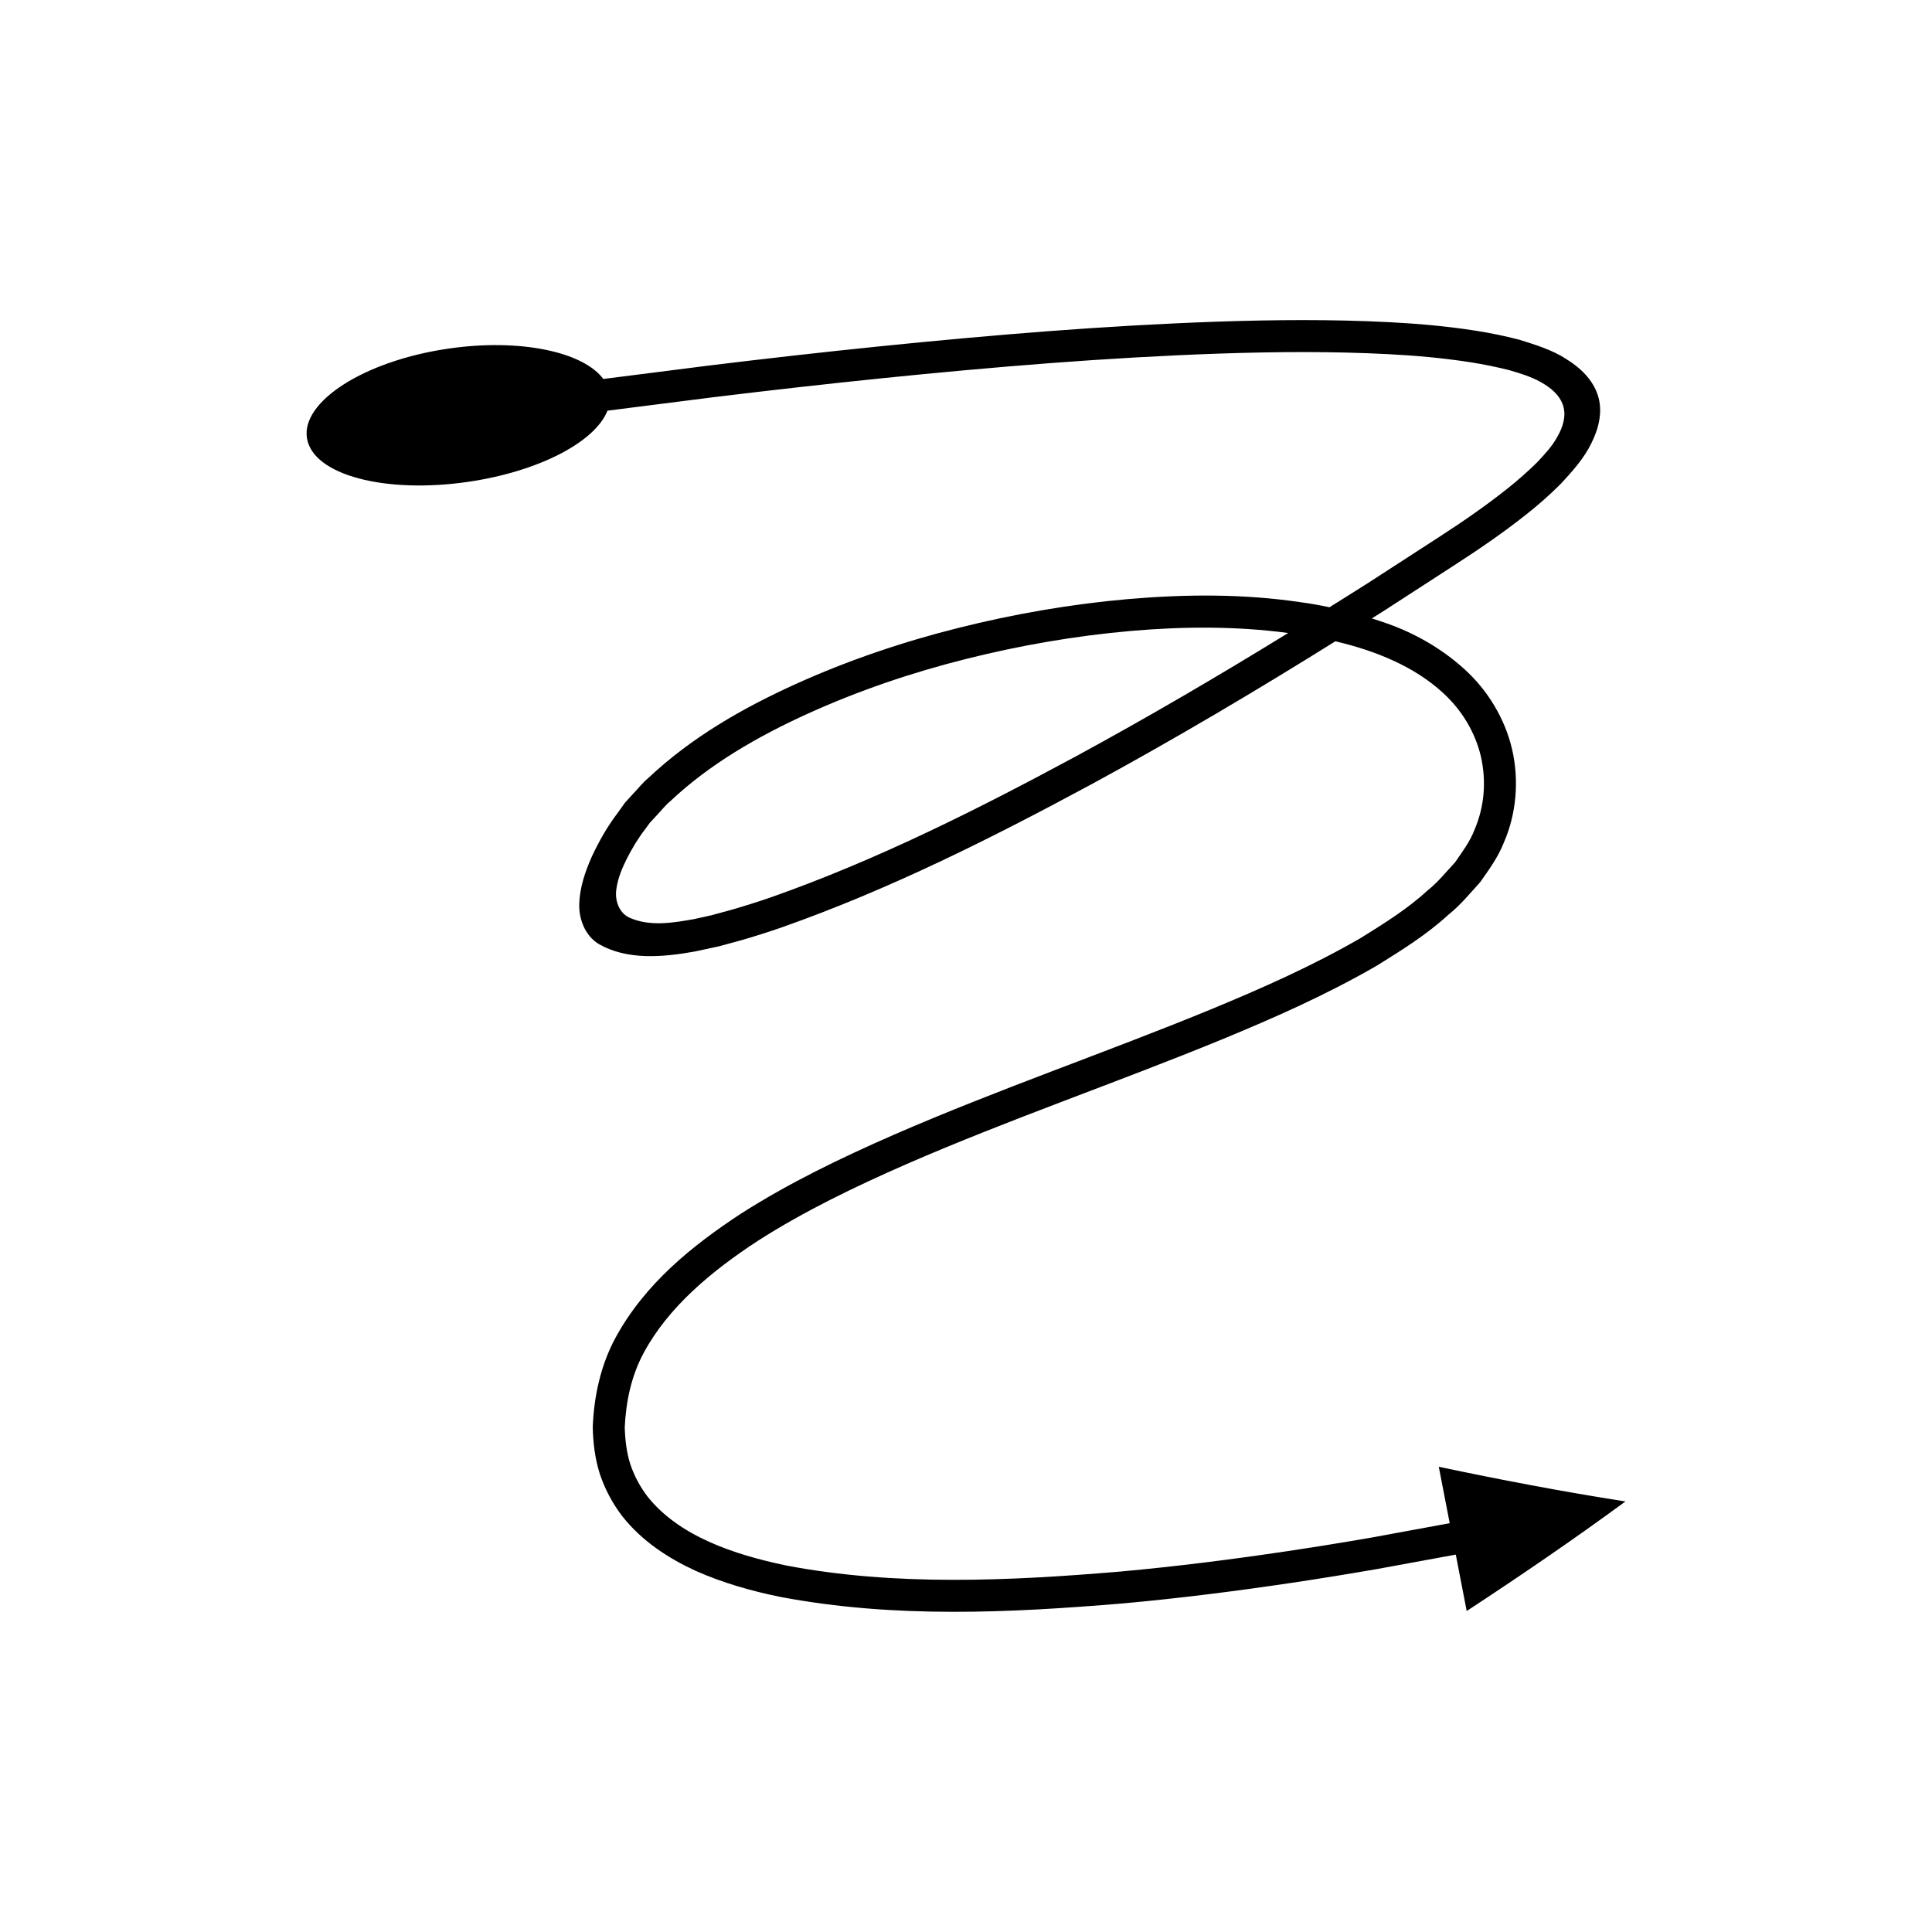
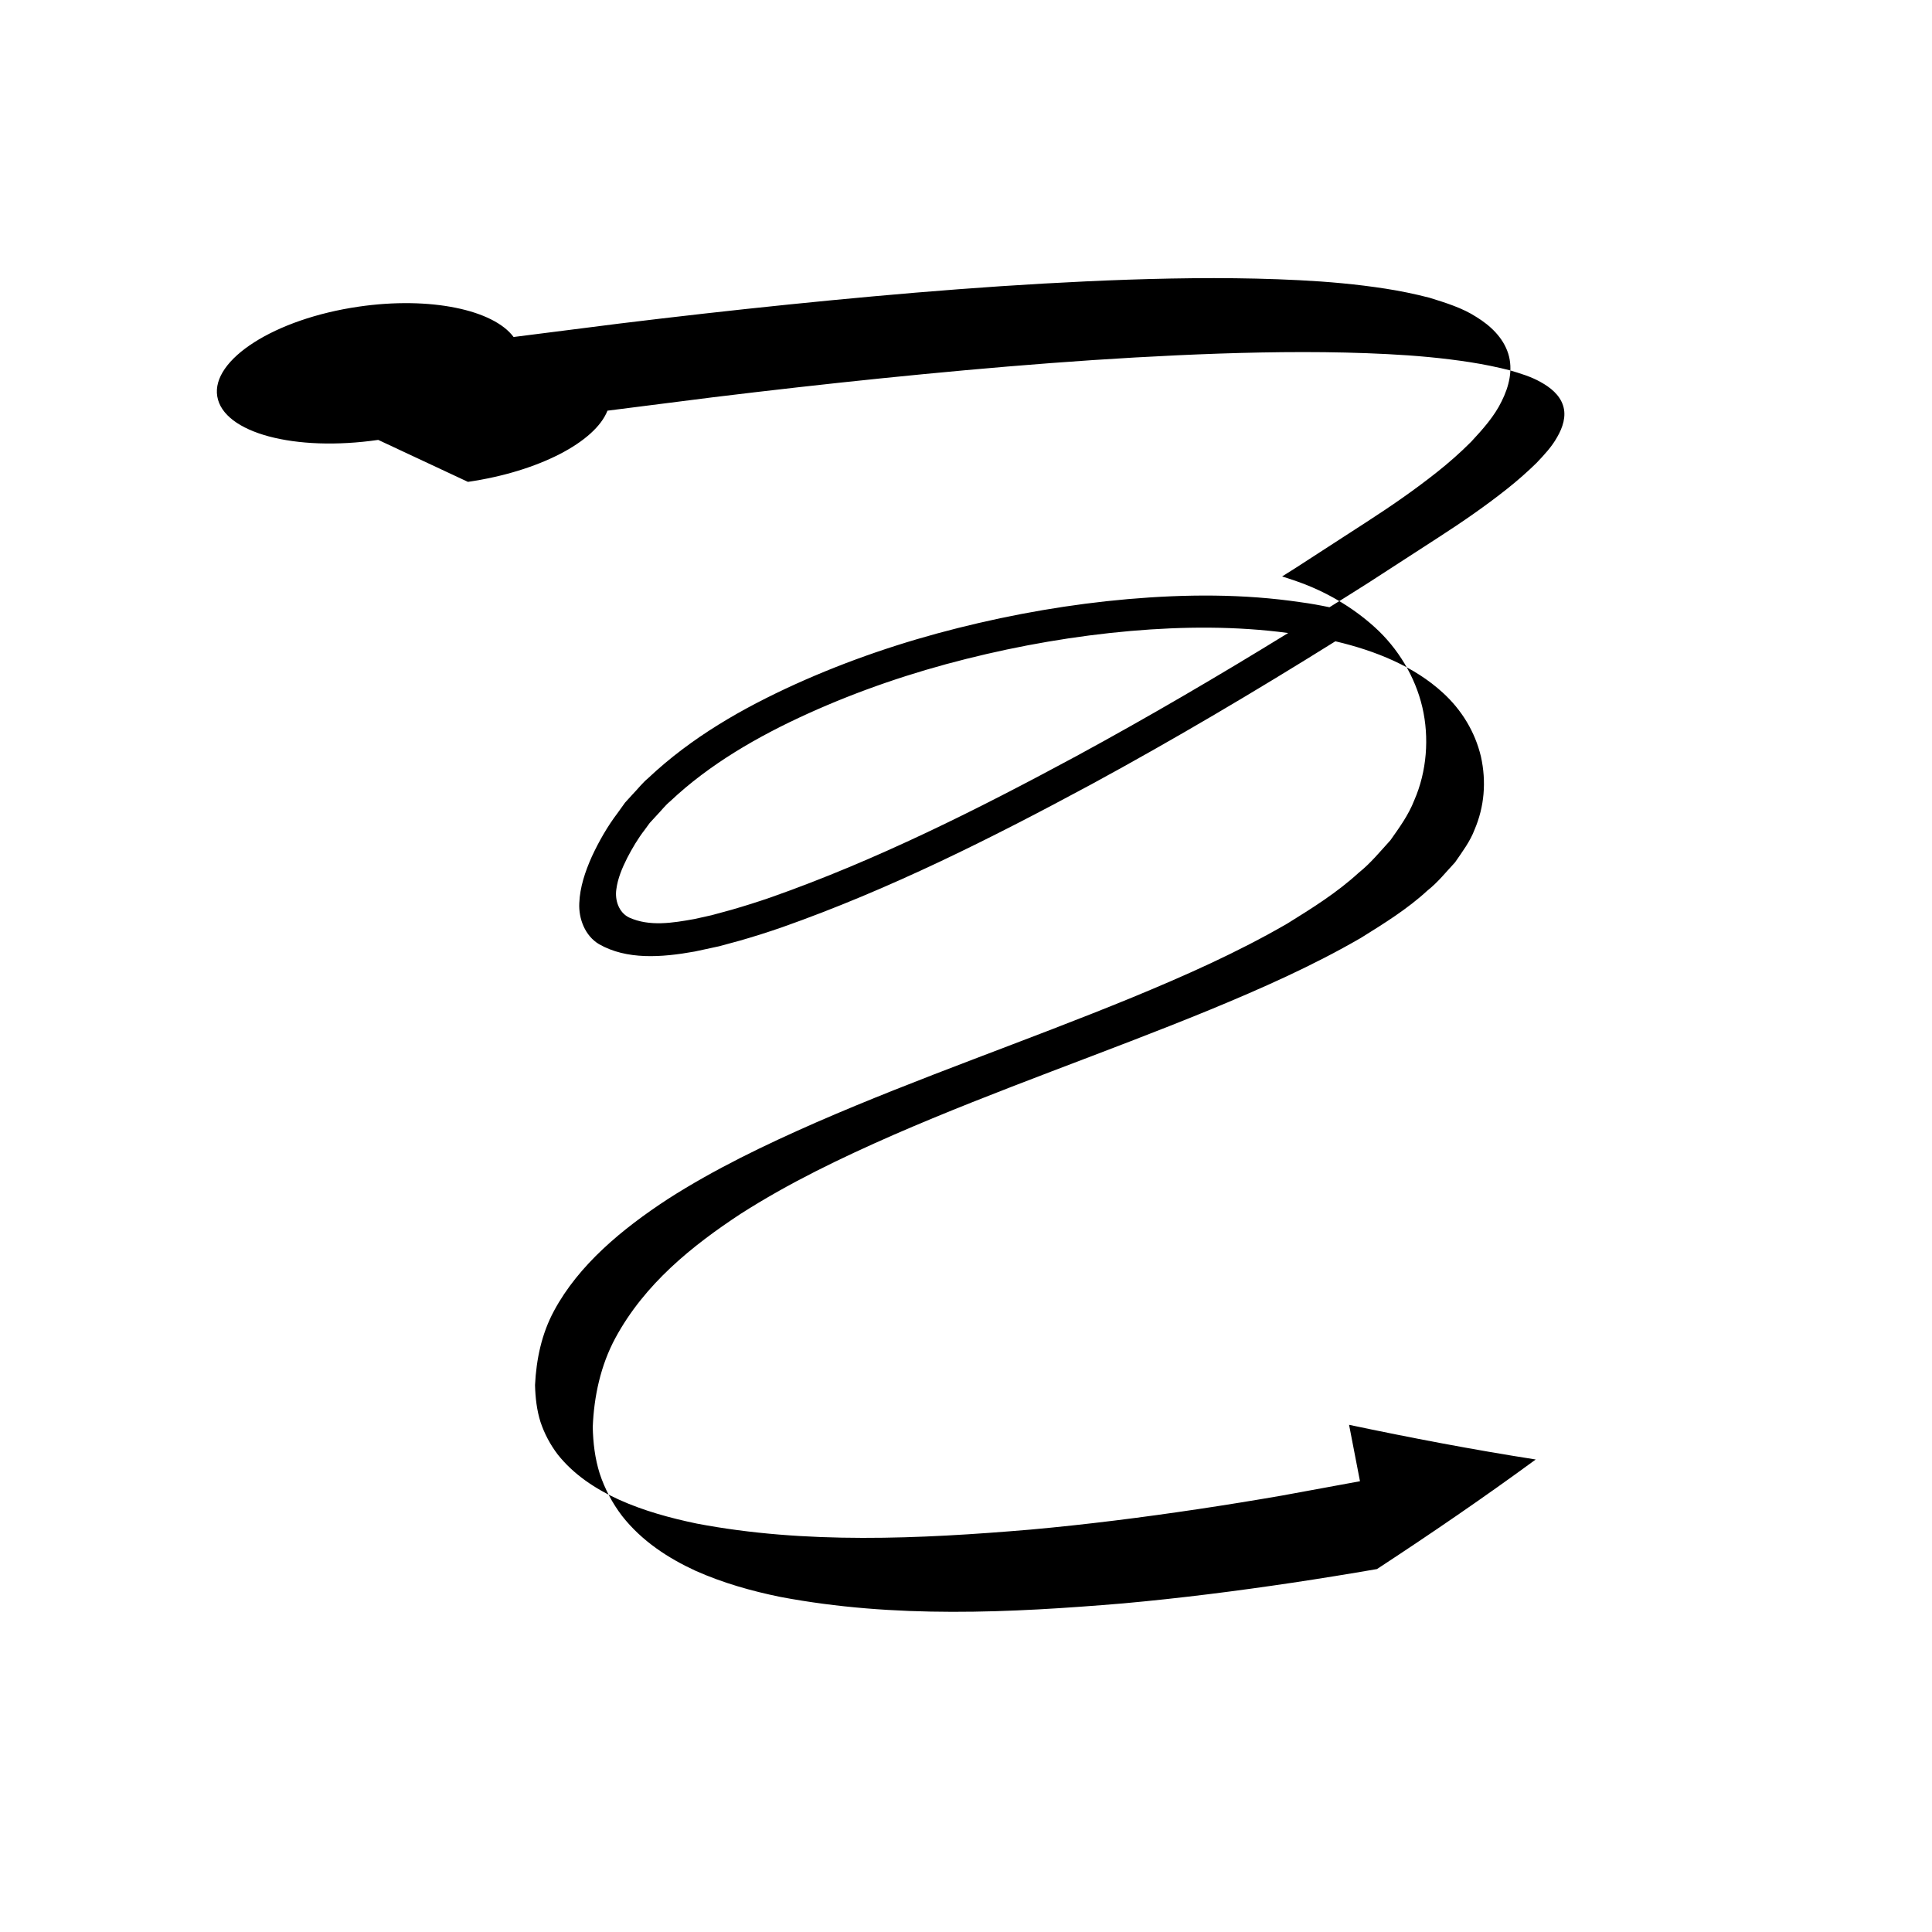
<svg xmlns="http://www.w3.org/2000/svg" fill="#000000" width="800px" height="800px" version="1.1" viewBox="144 144 512 512">
-   <path d="m268.01 271.7c18.754-2.731 33.703-10.559 36.977-18.867l27.953-3.551c14.871-1.816 29.754-3.5 44.648-5.023 29.785-3.031 59.637-5.516 89.477-6.551 14.914-0.5 29.836-0.621 44.629 0.137 7.394 0.371 14.754 1.031 21.953 2.152 3.617 0.562 7.148 1.293 10.414 2.125 2.844 0.848 5.66 1.672 8.23 3.129 2.527 1.395 5.012 3.348 5.926 6.188 0.941 2.844-0.09 5.887-1.535 8.371-1.422 2.578-3.461 4.738-5.473 6.863-2.316 2.266-4.977 4.637-7.852 6.91-5.719 4.539-11.727 8.684-18.035 12.762l-18.844 12.203c-3.367 2.152-6.766 4.254-10.152 6.379-2.492-0.52-4.992-0.98-7.504-1.312-15.305-2.285-30.695-2.16-45.883-0.848-15.195 1.332-30.234 3.941-45 7.648-14.766 3.699-29.25 8.609-43.199 14.922-13.91 6.324-27.449 14.027-38.961 24.871-1.512 1.254-2.742 2.867-4.121 4.289l-2.012 2.207-1.973 2.754c-2.727 3.582-4.988 7.582-6.84 11.57-1.793 4.023-3.148 8.117-3.316 12.297-0.211 4.106 1.504 8.676 5.238 10.895 7.312 4.176 16.5 3.547 25.379 1.941l6.434-1.387 5.602-1.52c3.691-1.062 7.34-2.219 10.941-3.465 28.754-10.129 55.754-23.719 82.27-38.02 21.922-11.914 43.375-24.621 64.508-37.82 10.684 2.516 20.871 6.648 28.5 13.652 4.992 4.559 8.516 10.371 10.066 16.867 1.484 6.672 0.926 13.297-1.676 19.387-1.168 3.109-3.234 5.856-5.168 8.668-2.383 2.543-4.523 5.281-7.352 7.508-5.215 4.816-11.449 8.695-17.633 12.539-12.688 7.352-26.305 13.387-40.078 19.07-27.598 11.34-56.055 21.051-83.793 33.133-13.844 6.082-27.59 12.66-40.547 20.957-12.746 8.387-25.367 18.496-33.137 32.875-3.875 7.188-5.664 15.398-5.984 23.566 0.082 4.133 0.57 8.324 1.855 12.383 1.336 4.031 3.359 7.844 5.926 11.199 5.246 6.691 12.305 11.23 19.5 14.539 7.266 3.227 14.809 5.348 22.375 6.898 30.387 5.75 60.898 4.234 90.941 1.723 15.043-1.363 30.012-3.262 44.918-5.488 7.453-1.117 14.891-2.324 22.312-3.609l20.883-3.832 2.894 14.953c14.352-9.402 28.418-19.023 42.07-29.035-16.688-2.606-33.172-5.754-49.469-9.191l2.894 14.953-20.719 3.805c-7.363 1.277-14.734 2.473-22.121 3.578-14.77 2.207-29.582 4.086-44.43 5.43-29.586 2.508-59.746 3.883-88.492-1.59-14.031-2.91-28.562-7.848-36.859-18.328-1.984-2.613-3.512-5.5-4.547-8.586-0.984-3.113-1.367-6.43-1.453-9.793 0.336-6.801 1.727-13.539 5.016-19.641 6.562-12.227 18.066-21.734 30.215-29.68 12.332-7.902 25.742-14.348 39.352-20.32 27.301-11.898 55.711-21.598 83.629-33.059 13.949-5.762 27.844-11.898 41.141-19.598 6.539-4.062 13.125-8.148 18.977-13.516 3.078-2.441 5.652-5.609 8.352-8.562 2.356-3.348 4.781-6.644 6.32-10.594 3.348-7.648 4.012-16.637 2.152-24.633-1.898-8.156-6.488-15.672-12.57-21.191-6.082-5.519-13.23-9.594-20.652-12.188-1.309-0.473-2.633-0.891-3.953-1.312 1.164-0.738 2.336-1.457 3.496-2.199l18.938-12.266c6.289-4.066 12.656-8.441 18.684-13.234 3.004-2.387 5.984-4.981 8.984-7.992 3.082-3.32 6.164-6.754 8.082-10.738 1.949-3.871 3.082-8.387 1.738-12.645-1.355-4.234-4.691-7.383-8.418-9.68-3.703-2.418-8.172-3.777-12.457-5.113-4.004-1.031-7.824-1.809-11.621-2.398-7.629-1.184-15.234-1.859-22.824-2.242-15.176-0.777-30.293-0.648-45.363-0.145-30.145 1.043-60.141 3.547-90.055 6.59-14.957 1.527-29.895 3.219-44.809 5.043l-28.039 3.562c-5.309-7.172-22-10.812-41-8.051-22.312 3.227-39.145 14.059-37.527 23.789 1.609 9.715 20.629 14.719 42.656 11.531zm161.32 72.629c-26.254 14.172-53.082 27.637-80.98 37.453-3.484 1.207-6.996 2.316-10.512 3.328l-5.254 1.43-4.551 1.012c-5.715 1.027-11.879 2.066-17.32-0.402-2.75-1.344-3.801-4.625-3.375-7.492 0.379-2.922 1.559-5.66 2.867-8.273 1.355-2.602 2.832-5.129 4.66-7.492l1.316-1.801 1.789-1.945c1.234-1.262 2.273-2.676 3.664-3.82 10.379-9.801 23.25-17.227 36.602-23.273 13.391-6.059 27.438-10.832 41.773-14.422 14.336-3.602 28.953-6.133 43.652-7.422 13.941-1.211 28.008-1.293 41.719 0.543-18.41 11.34-37.074 22.266-56.051 32.578z" />
+   <path d="m268.01 271.7c18.754-2.731 33.703-10.559 36.977-18.867l27.953-3.551c14.871-1.816 29.754-3.5 44.648-5.023 29.785-3.031 59.637-5.516 89.477-6.551 14.914-0.5 29.836-0.621 44.629 0.137 7.394 0.371 14.754 1.031 21.953 2.152 3.617 0.562 7.148 1.293 10.414 2.125 2.844 0.848 5.66 1.672 8.23 3.129 2.527 1.395 5.012 3.348 5.926 6.188 0.941 2.844-0.09 5.887-1.535 8.371-1.422 2.578-3.461 4.738-5.473 6.863-2.316 2.266-4.977 4.637-7.852 6.91-5.719 4.539-11.727 8.684-18.035 12.762l-18.844 12.203c-3.367 2.152-6.766 4.254-10.152 6.379-2.492-0.52-4.992-0.98-7.504-1.312-15.305-2.285-30.695-2.16-45.883-0.848-15.195 1.332-30.234 3.941-45 7.648-14.766 3.699-29.25 8.609-43.199 14.922-13.91 6.324-27.449 14.027-38.961 24.871-1.512 1.254-2.742 2.867-4.121 4.289l-2.012 2.207-1.973 2.754c-2.727 3.582-4.988 7.582-6.84 11.57-1.793 4.023-3.148 8.117-3.316 12.297-0.211 4.106 1.504 8.676 5.238 10.895 7.312 4.176 16.5 3.547 25.379 1.941l6.434-1.387 5.602-1.52c3.691-1.062 7.34-2.219 10.941-3.465 28.754-10.129 55.754-23.719 82.27-38.02 21.922-11.914 43.375-24.621 64.508-37.82 10.684 2.516 20.871 6.648 28.5 13.652 4.992 4.559 8.516 10.371 10.066 16.867 1.484 6.672 0.926 13.297-1.676 19.387-1.168 3.109-3.234 5.856-5.168 8.668-2.383 2.543-4.523 5.281-7.352 7.508-5.215 4.816-11.449 8.695-17.633 12.539-12.688 7.352-26.305 13.387-40.078 19.07-27.598 11.34-56.055 21.051-83.793 33.133-13.844 6.082-27.59 12.66-40.547 20.957-12.746 8.387-25.367 18.496-33.137 32.875-3.875 7.188-5.664 15.398-5.984 23.566 0.082 4.133 0.57 8.324 1.855 12.383 1.336 4.031 3.359 7.844 5.926 11.199 5.246 6.691 12.305 11.23 19.5 14.539 7.266 3.227 14.809 5.348 22.375 6.898 30.387 5.75 60.898 4.234 90.941 1.723 15.043-1.363 30.012-3.262 44.918-5.488 7.453-1.117 14.891-2.324 22.312-3.609c14.352-9.402 28.418-19.023 42.07-29.035-16.688-2.606-33.172-5.754-49.469-9.191l2.894 14.953-20.719 3.805c-7.363 1.277-14.734 2.473-22.121 3.578-14.77 2.207-29.582 4.086-44.43 5.43-29.586 2.508-59.746 3.883-88.492-1.59-14.031-2.91-28.562-7.848-36.859-18.328-1.984-2.613-3.512-5.5-4.547-8.586-0.984-3.113-1.367-6.43-1.453-9.793 0.336-6.801 1.727-13.539 5.016-19.641 6.562-12.227 18.066-21.734 30.215-29.68 12.332-7.902 25.742-14.348 39.352-20.32 27.301-11.898 55.711-21.598 83.629-33.059 13.949-5.762 27.844-11.898 41.141-19.598 6.539-4.062 13.125-8.148 18.977-13.516 3.078-2.441 5.652-5.609 8.352-8.562 2.356-3.348 4.781-6.644 6.32-10.594 3.348-7.648 4.012-16.637 2.152-24.633-1.898-8.156-6.488-15.672-12.57-21.191-6.082-5.519-13.23-9.594-20.652-12.188-1.309-0.473-2.633-0.891-3.953-1.312 1.164-0.738 2.336-1.457 3.496-2.199l18.938-12.266c6.289-4.066 12.656-8.441 18.684-13.234 3.004-2.387 5.984-4.981 8.984-7.992 3.082-3.32 6.164-6.754 8.082-10.738 1.949-3.871 3.082-8.387 1.738-12.645-1.355-4.234-4.691-7.383-8.418-9.68-3.703-2.418-8.172-3.777-12.457-5.113-4.004-1.031-7.824-1.809-11.621-2.398-7.629-1.184-15.234-1.859-22.824-2.242-15.176-0.777-30.293-0.648-45.363-0.145-30.145 1.043-60.141 3.547-90.055 6.59-14.957 1.527-29.895 3.219-44.809 5.043l-28.039 3.562c-5.309-7.172-22-10.812-41-8.051-22.312 3.227-39.145 14.059-37.527 23.789 1.609 9.715 20.629 14.719 42.656 11.531zm161.32 72.629c-26.254 14.172-53.082 27.637-80.98 37.453-3.484 1.207-6.996 2.316-10.512 3.328l-5.254 1.43-4.551 1.012c-5.715 1.027-11.879 2.066-17.32-0.402-2.75-1.344-3.801-4.625-3.375-7.492 0.379-2.922 1.559-5.66 2.867-8.273 1.355-2.602 2.832-5.129 4.66-7.492l1.316-1.801 1.789-1.945c1.234-1.262 2.273-2.676 3.664-3.82 10.379-9.801 23.25-17.227 36.602-23.273 13.391-6.059 27.438-10.832 41.773-14.422 14.336-3.602 28.953-6.133 43.652-7.422 13.941-1.211 28.008-1.293 41.719 0.543-18.41 11.34-37.074 22.266-56.051 32.578z" />
</svg>